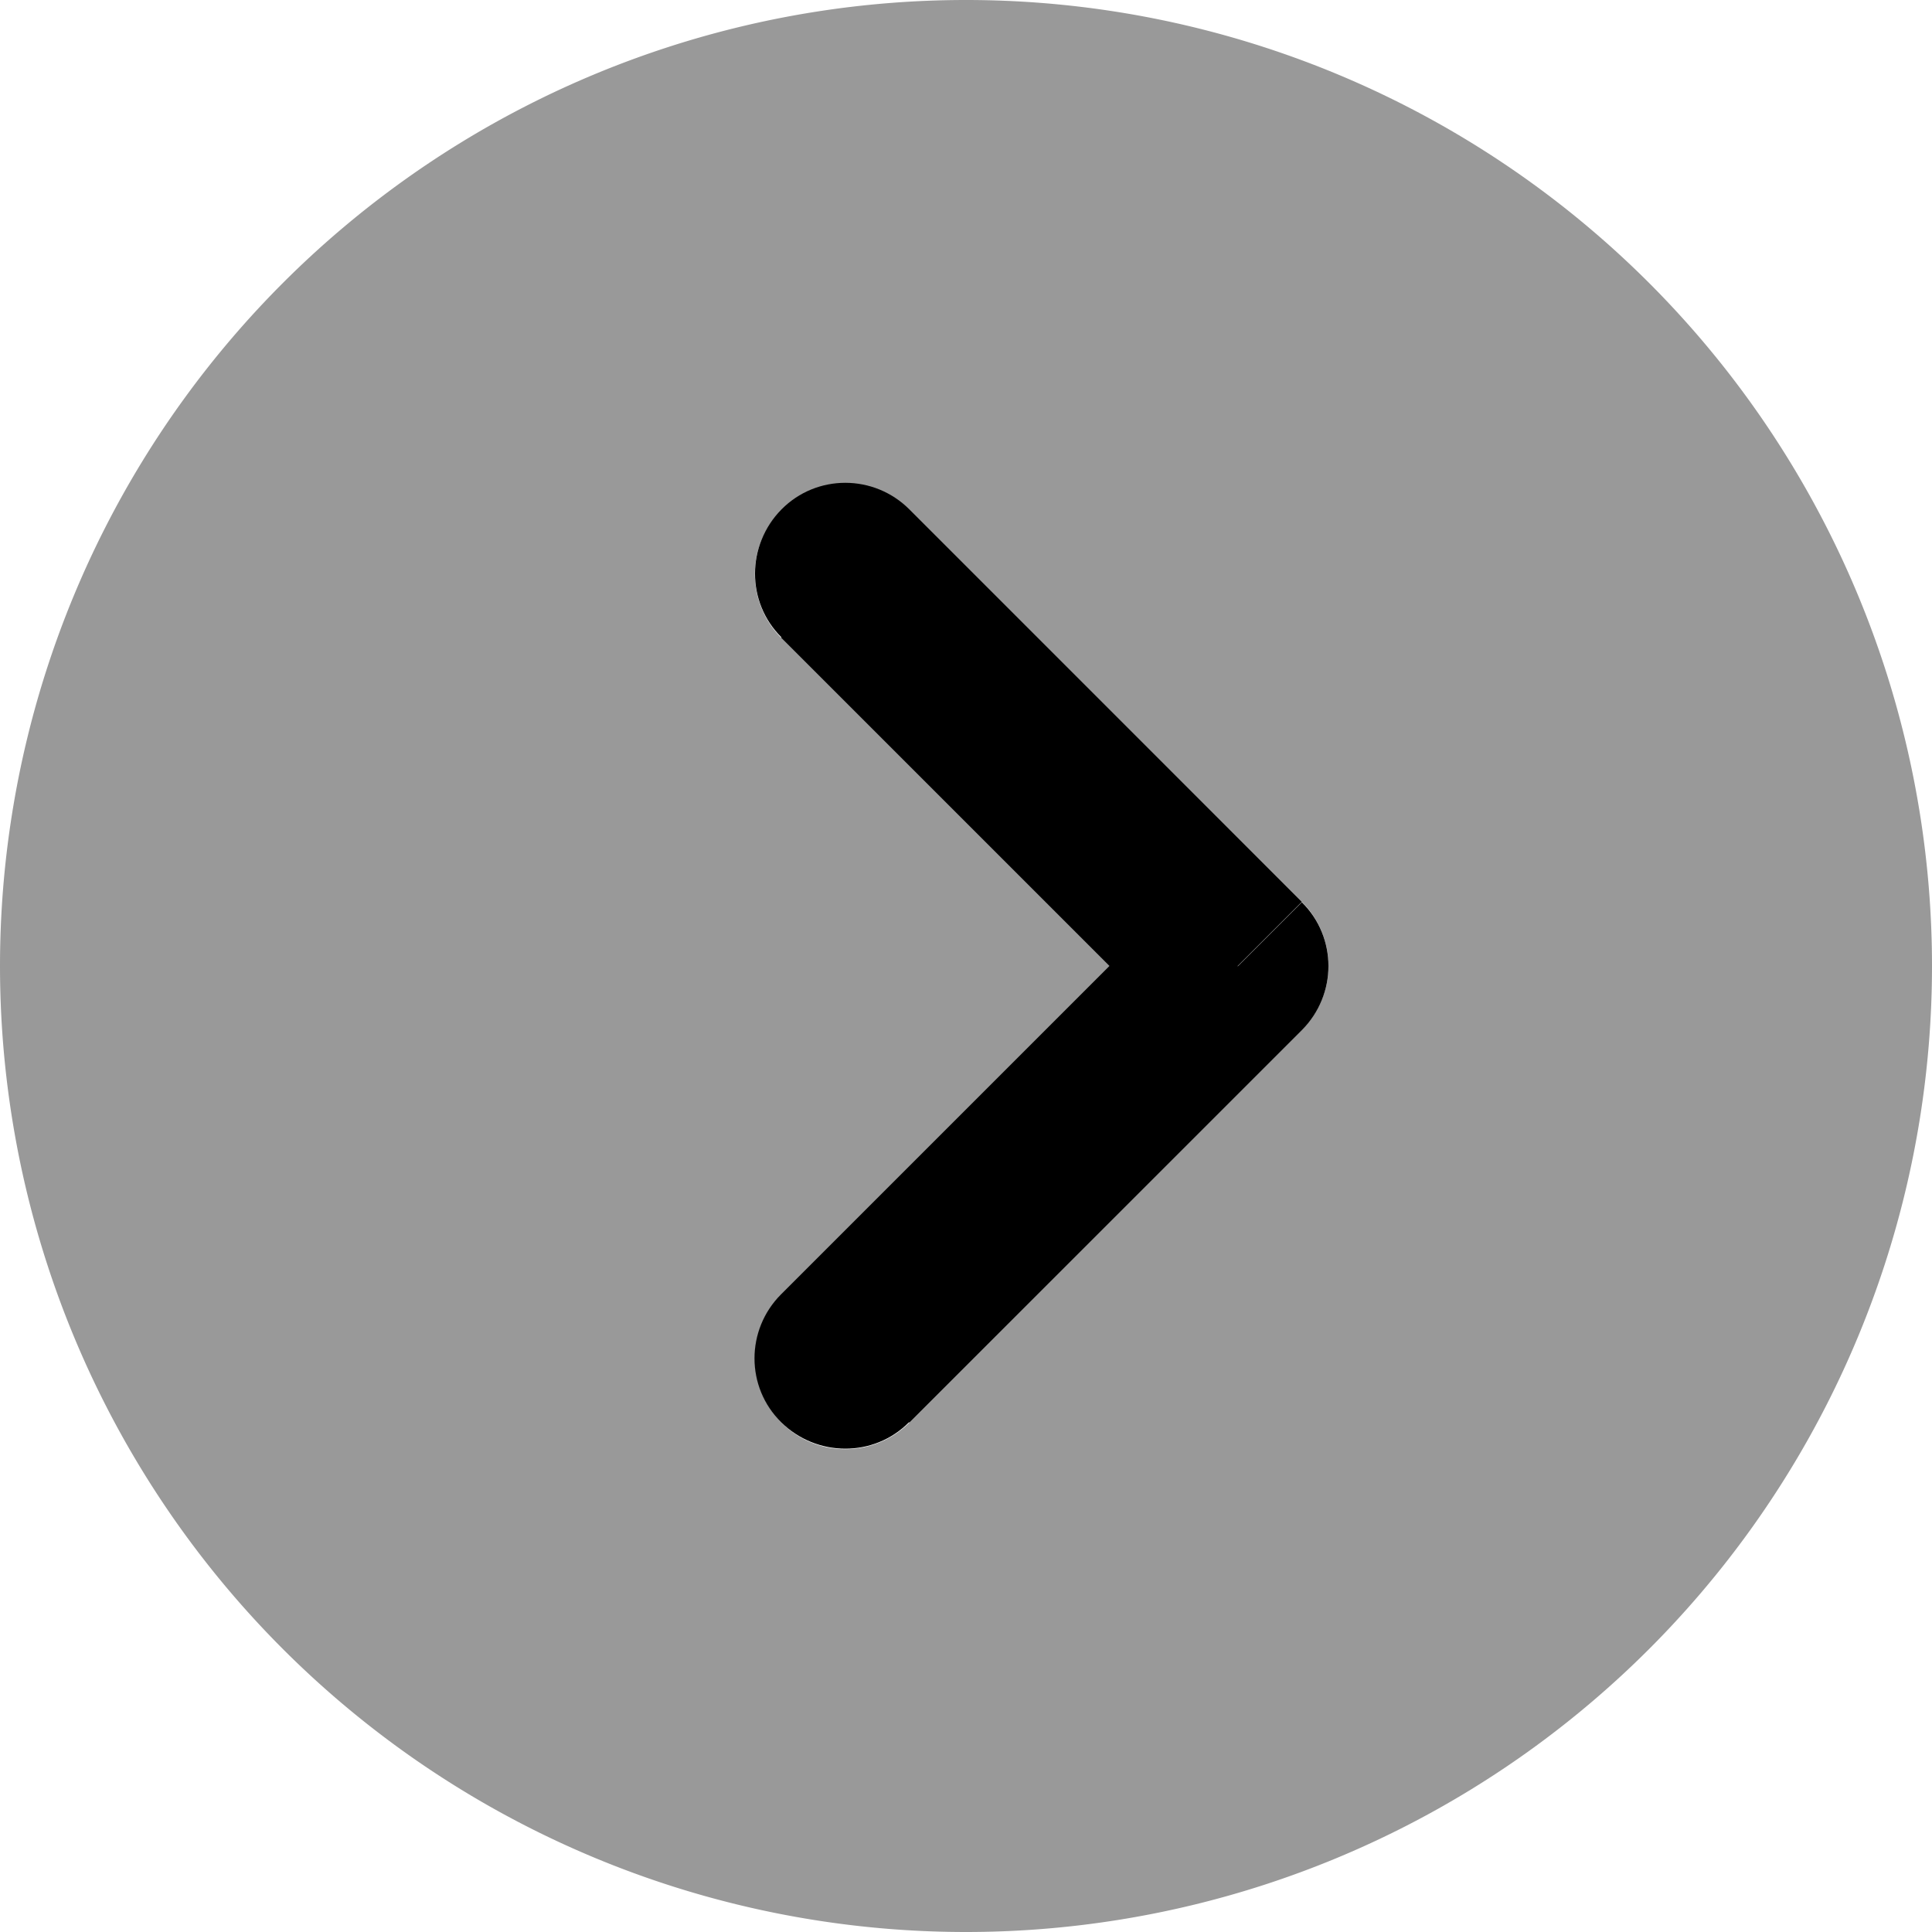
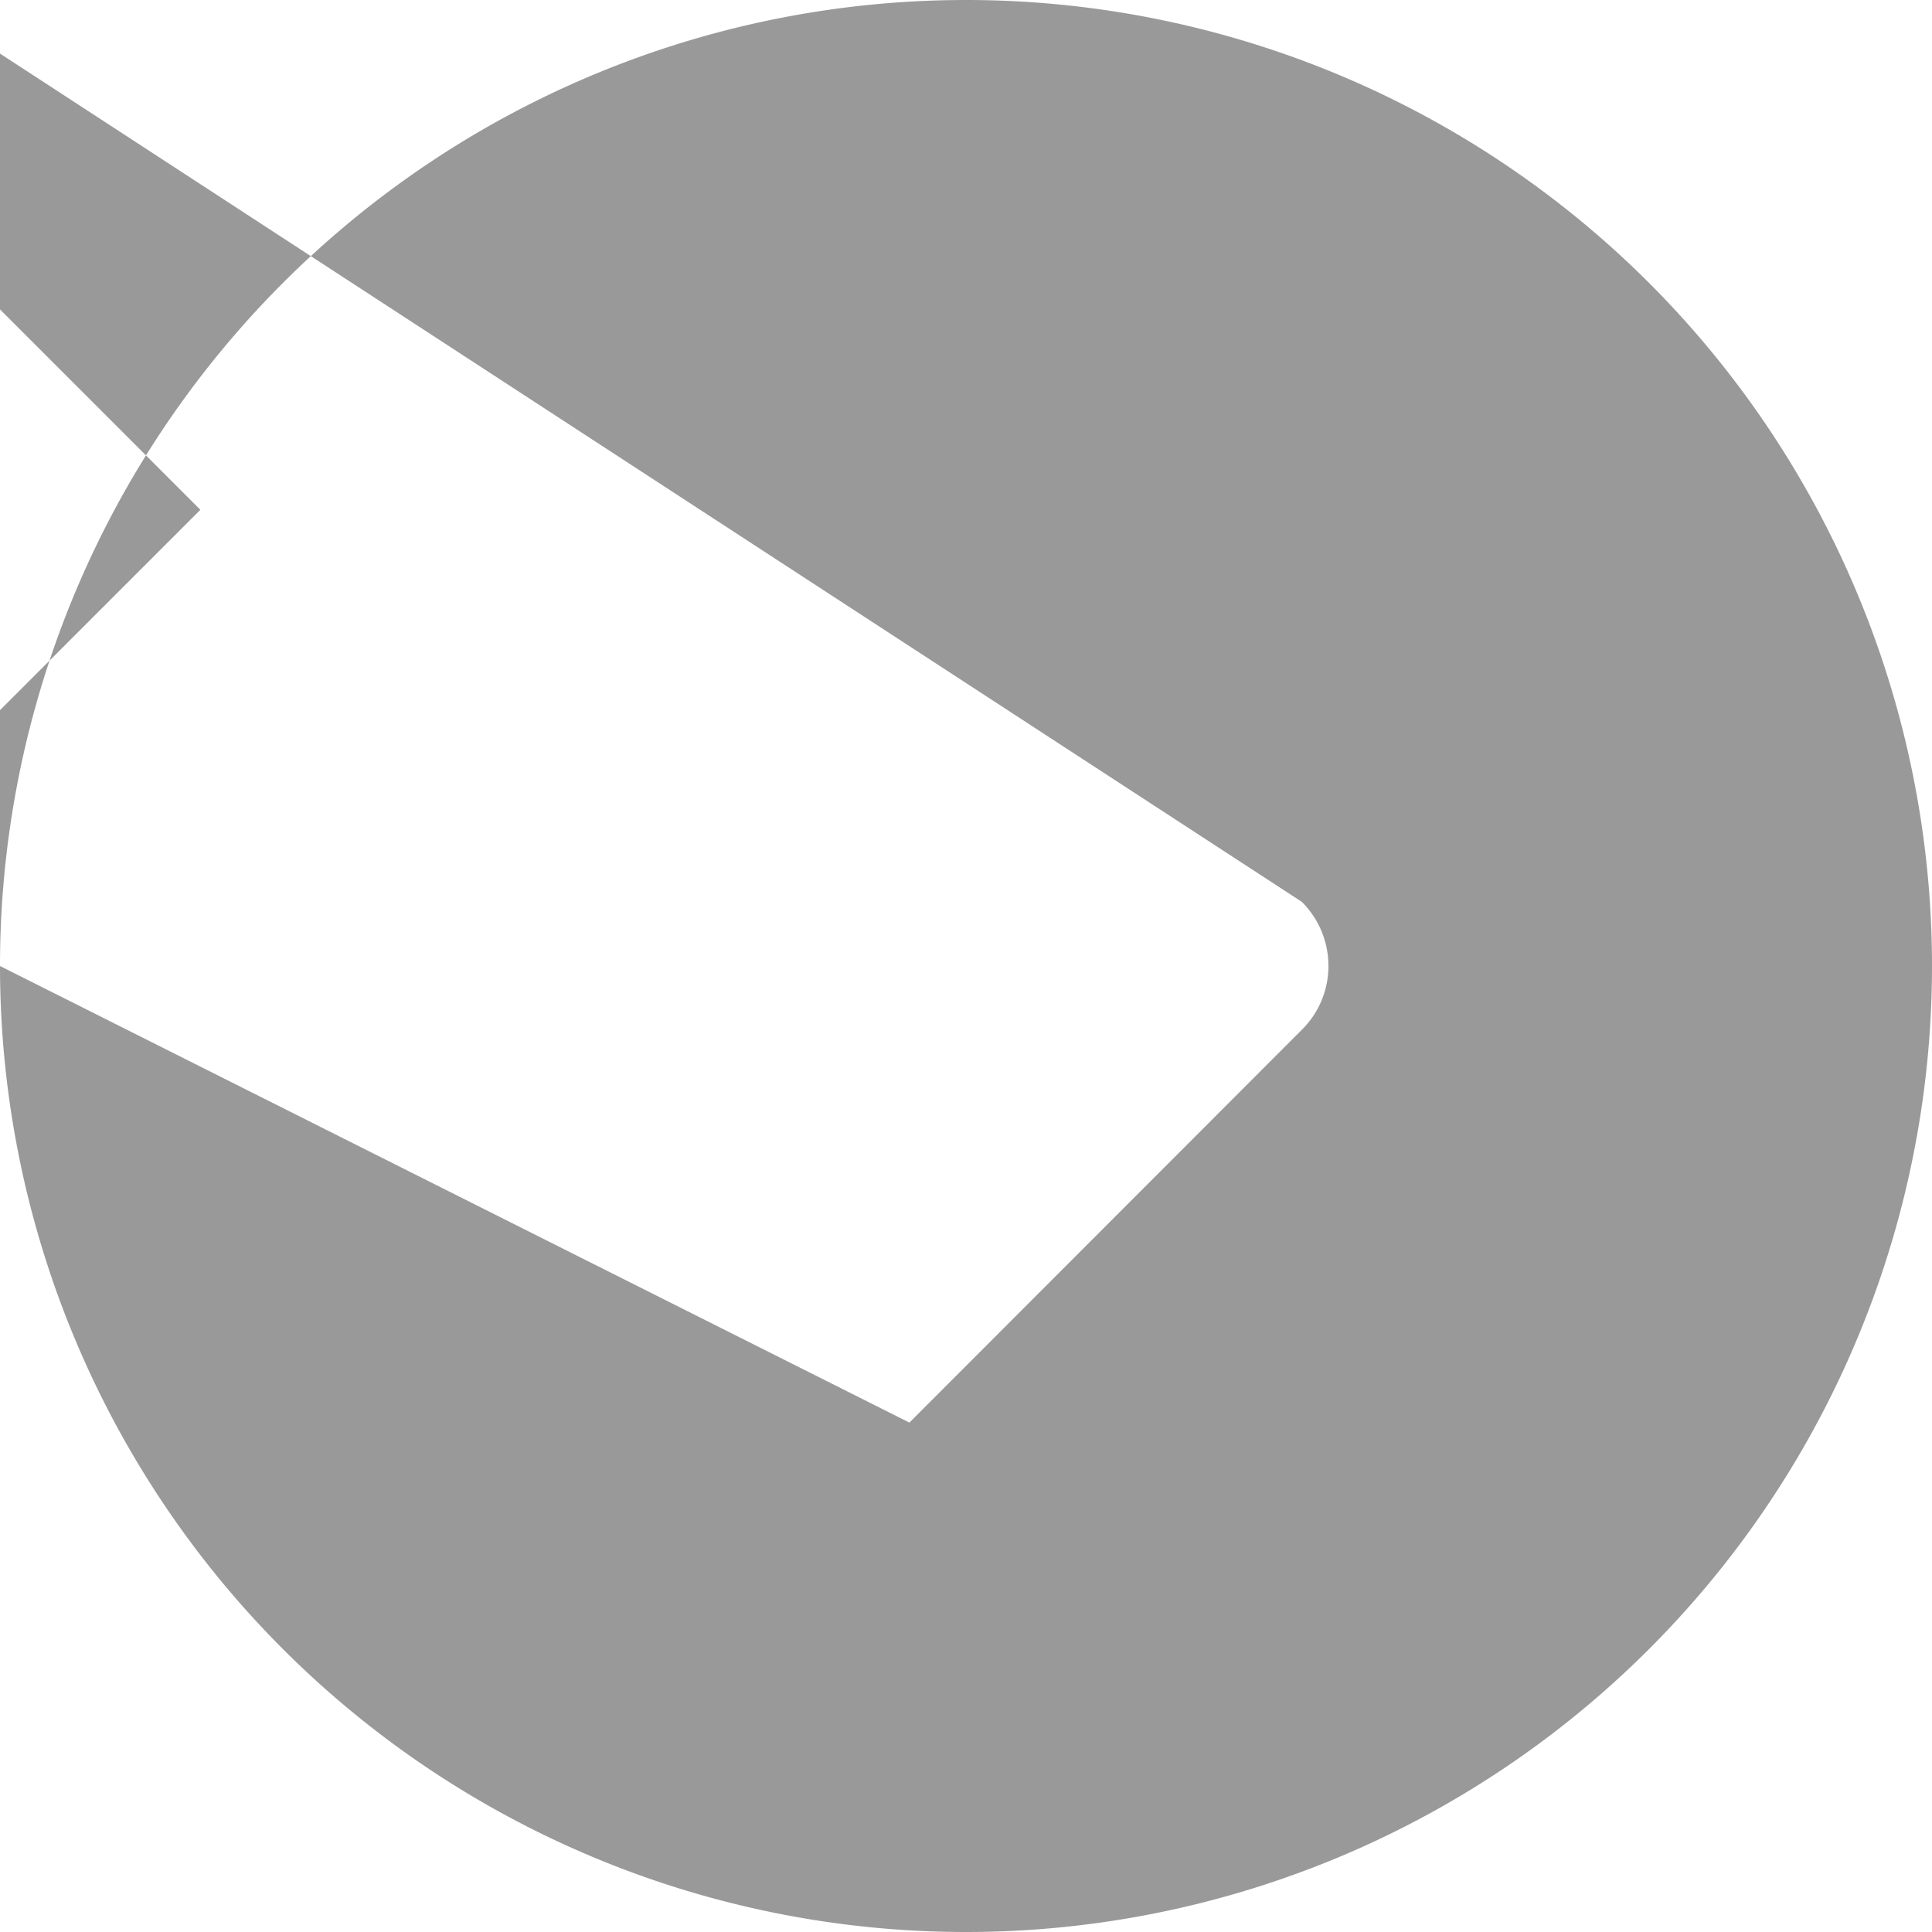
<svg xmlns="http://www.w3.org/2000/svg" viewBox="0 0 512 512">
  <defs>
    <style>.fa-secondary{opacity:.4}</style>
  </defs>
-   <path class="fa-primary" d="M241 135c-9.4-9.4-24.6-9.4-33.9 0s-9.4 24.6 0 33.9L241 135zm87 121l17 17c9.4-9.4 9.4-24.6 0-33.9l-17 17zM207 343c-9.4 9.4-9.4 24.6 0 33.9s24.6 9.4 33.9 0L207 343zM207 169L311 273 345 239 241 135 207 169zM311 239L207 343 241 377 345 273 311 239z" />
-   <path class="fa-secondary" d="M0 256a256 256 0 1 0 512 0A256 256 0 1 0 0 256zM241 377c-9.4 9.4-24.6 9.4-33.9 0s-9.4-24.6 0-33.9l87-87-87-87c-9.4-9.4-9.4-24.6 0-33.9s24.6-9.4 33.9 0L345 239c9.4 9.4 9.4 24.6 0 33.9L241 377z" />
+   <path class="fa-secondary" d="M0 256a256 256 0 1 0 512 0A256 256 0 1 0 0 256zc-9.4 9.4-24.6 9.4-33.9 0s-9.4-24.6 0-33.9l87-87-87-87c-9.4-9.4-9.4-24.6 0-33.9s24.6-9.4 33.9 0L345 239c9.4 9.4 9.4 24.6 0 33.9L241 377z" />
</svg>